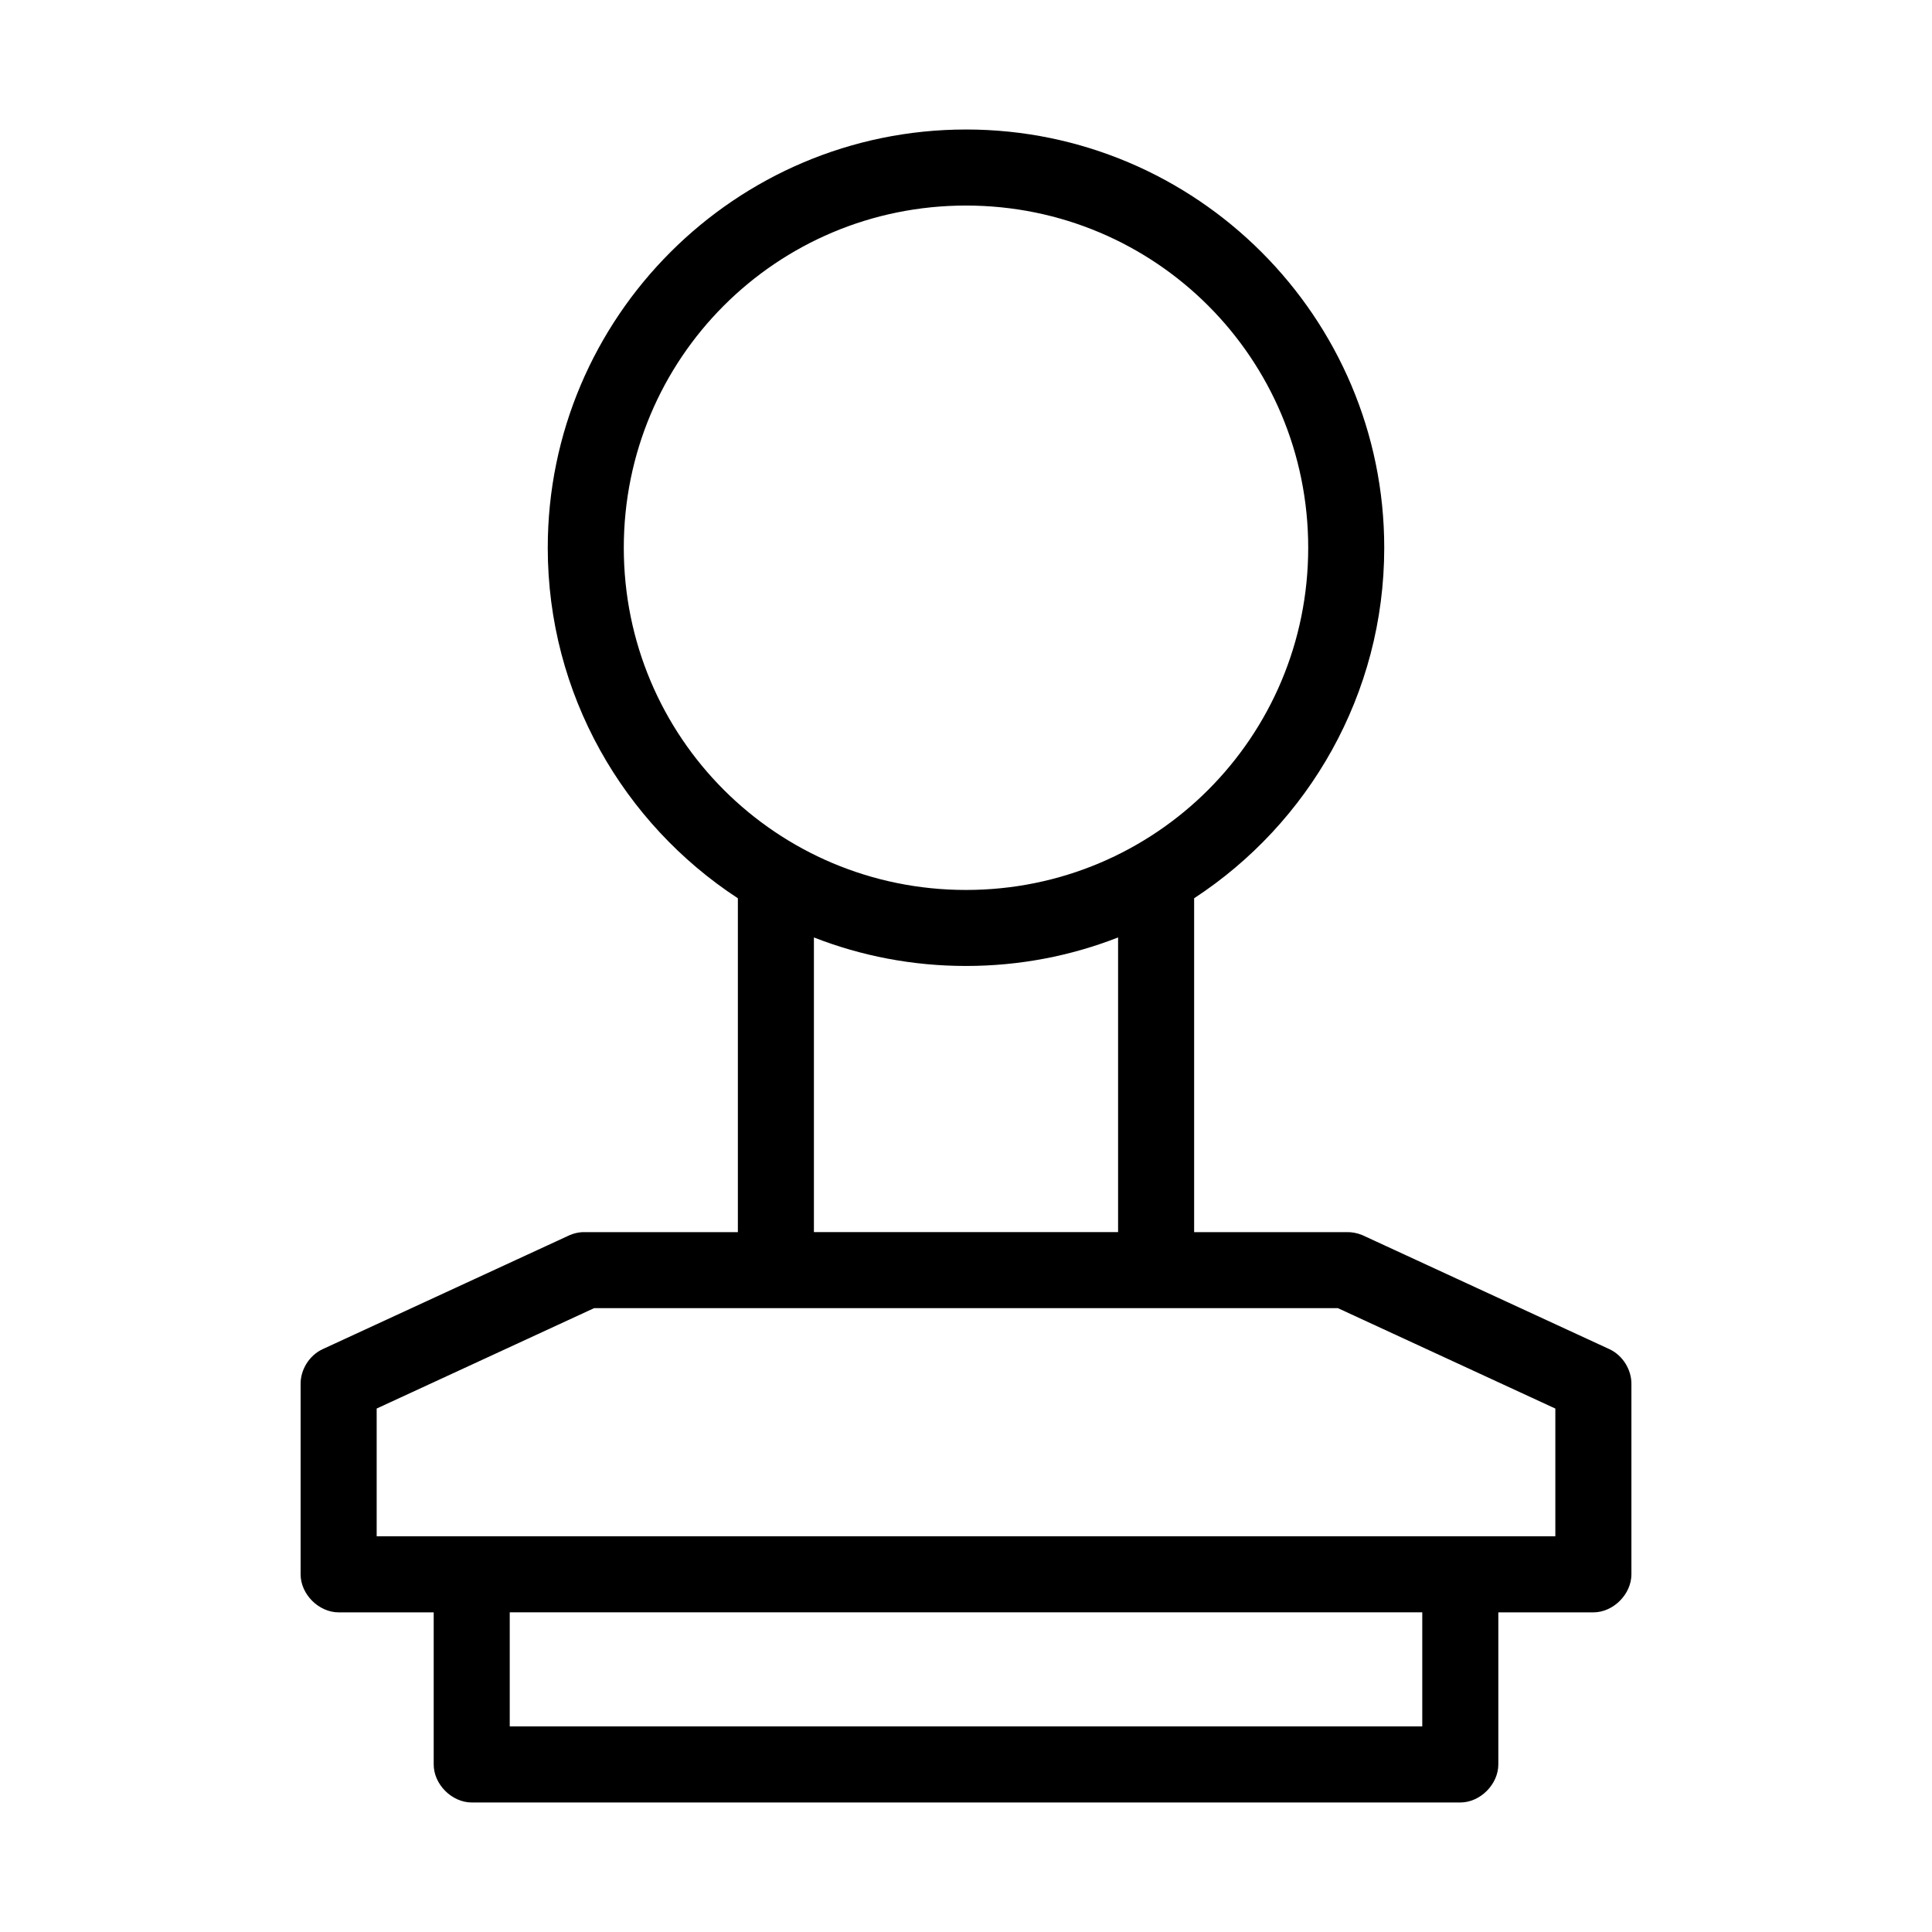
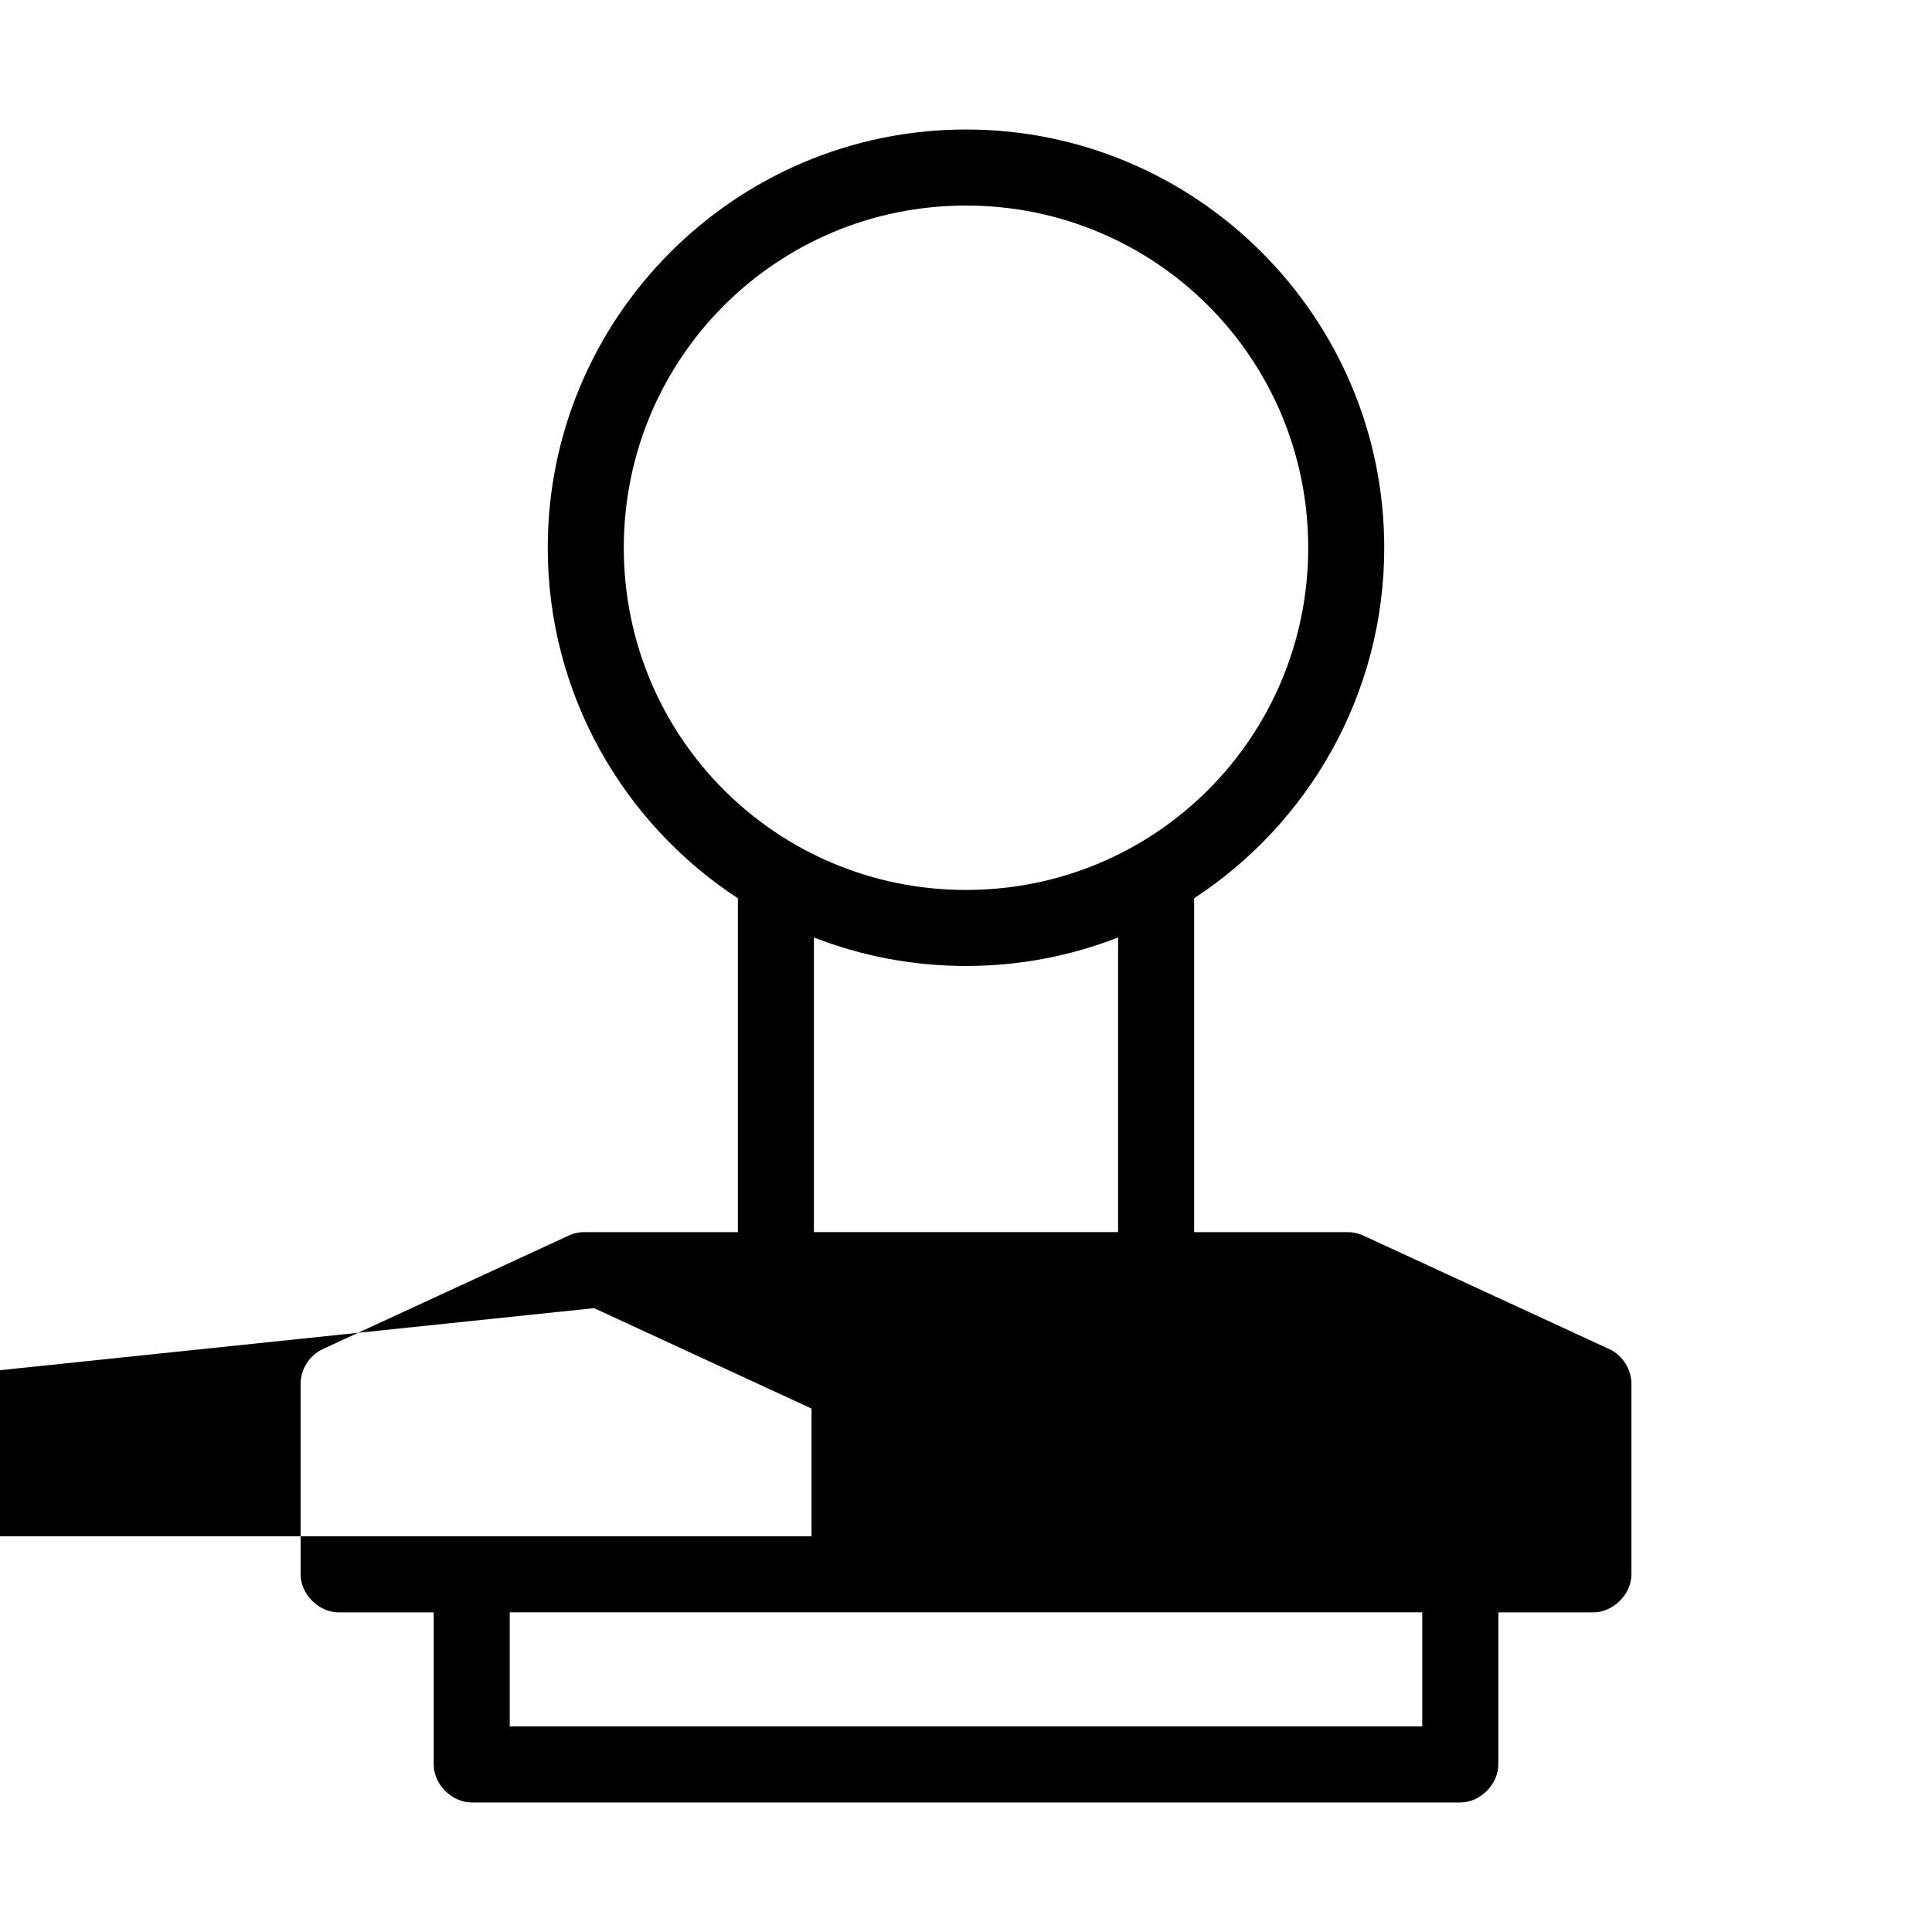
<svg xmlns="http://www.w3.org/2000/svg" fill="#000000" width="800px" height="800px" version="1.1" viewBox="144 144 512 512">
-   <path d="m400 178.32c-61.094 0-110.84 49.742-110.84 110.84 0 38.805 20.082 73.082 50.383 92.891v88.477h-41.25c-1.137 0.074-2.258 0.34-3.305 0.789l-65.496 30.23c-3.504 1.625-5.887 5.422-5.828 9.285v50.383c0 5.277 4.801 10.074 10.078 10.078h25.191v40.305c0 5.277 4.801 10.074 10.078 10.078h261.98c5.277 0 10.074-4.801 10.078-10.078v-40.305h25.191c5.277 0 10.074-4.801 10.078-10.078v-50.383c0.059-3.863-2.32-7.66-5.824-9.289l-65.496-30.23c-1.348-0.562-2.809-0.832-4.258-0.785h-40.305v-88.48c30.297-19.809 50.379-54.086 50.379-92.891 0-61.094-49.742-110.84-110.84-110.84zm0 20.152c50.203 0 90.688 40.48 90.688 90.688 0 50.203-40.48 90.688-90.688 90.688-50.203 0-90.688-40.48-90.688-90.688 0-50.203 40.48-90.688 90.688-90.688zm-40.305 193.96c12.488 4.891 26.109 7.559 40.305 7.559s27.816-2.668 40.305-7.559v78.09h-80.609zm-58.254 98.242h197.12l57.621 26.609v33.848h-312.36v-33.852zm-22.355 80.609h241.83v30.23h-241.83z" />
+   <path d="m400 178.32c-61.094 0-110.84 49.742-110.84 110.84 0 38.805 20.082 73.082 50.383 92.891v88.477h-41.25c-1.137 0.074-2.258 0.34-3.305 0.789l-65.496 30.23c-3.504 1.625-5.887 5.422-5.828 9.285v50.383c0 5.277 4.801 10.074 10.078 10.078h25.191v40.305c0 5.277 4.801 10.074 10.078 10.078h261.98c5.277 0 10.074-4.801 10.078-10.078v-40.305h25.191c5.277 0 10.074-4.801 10.078-10.078v-50.383c0.059-3.863-2.32-7.66-5.824-9.289l-65.496-30.23c-1.348-0.562-2.809-0.832-4.258-0.785h-40.305v-88.48c30.297-19.809 50.379-54.086 50.379-92.891 0-61.094-49.742-110.84-110.84-110.84zm0 20.152c50.203 0 90.688 40.48 90.688 90.688 0 50.203-40.48 90.688-90.688 90.688-50.203 0-90.688-40.48-90.688-90.688 0-50.203 40.48-90.688 90.688-90.688zm-40.305 193.96c12.488 4.891 26.109 7.559 40.305 7.559s27.816-2.668 40.305-7.559v78.09h-80.609zm-58.254 98.242l57.621 26.609v33.848h-312.36v-33.852zm-22.355 80.609h241.83v30.23h-241.83z" />
</svg>